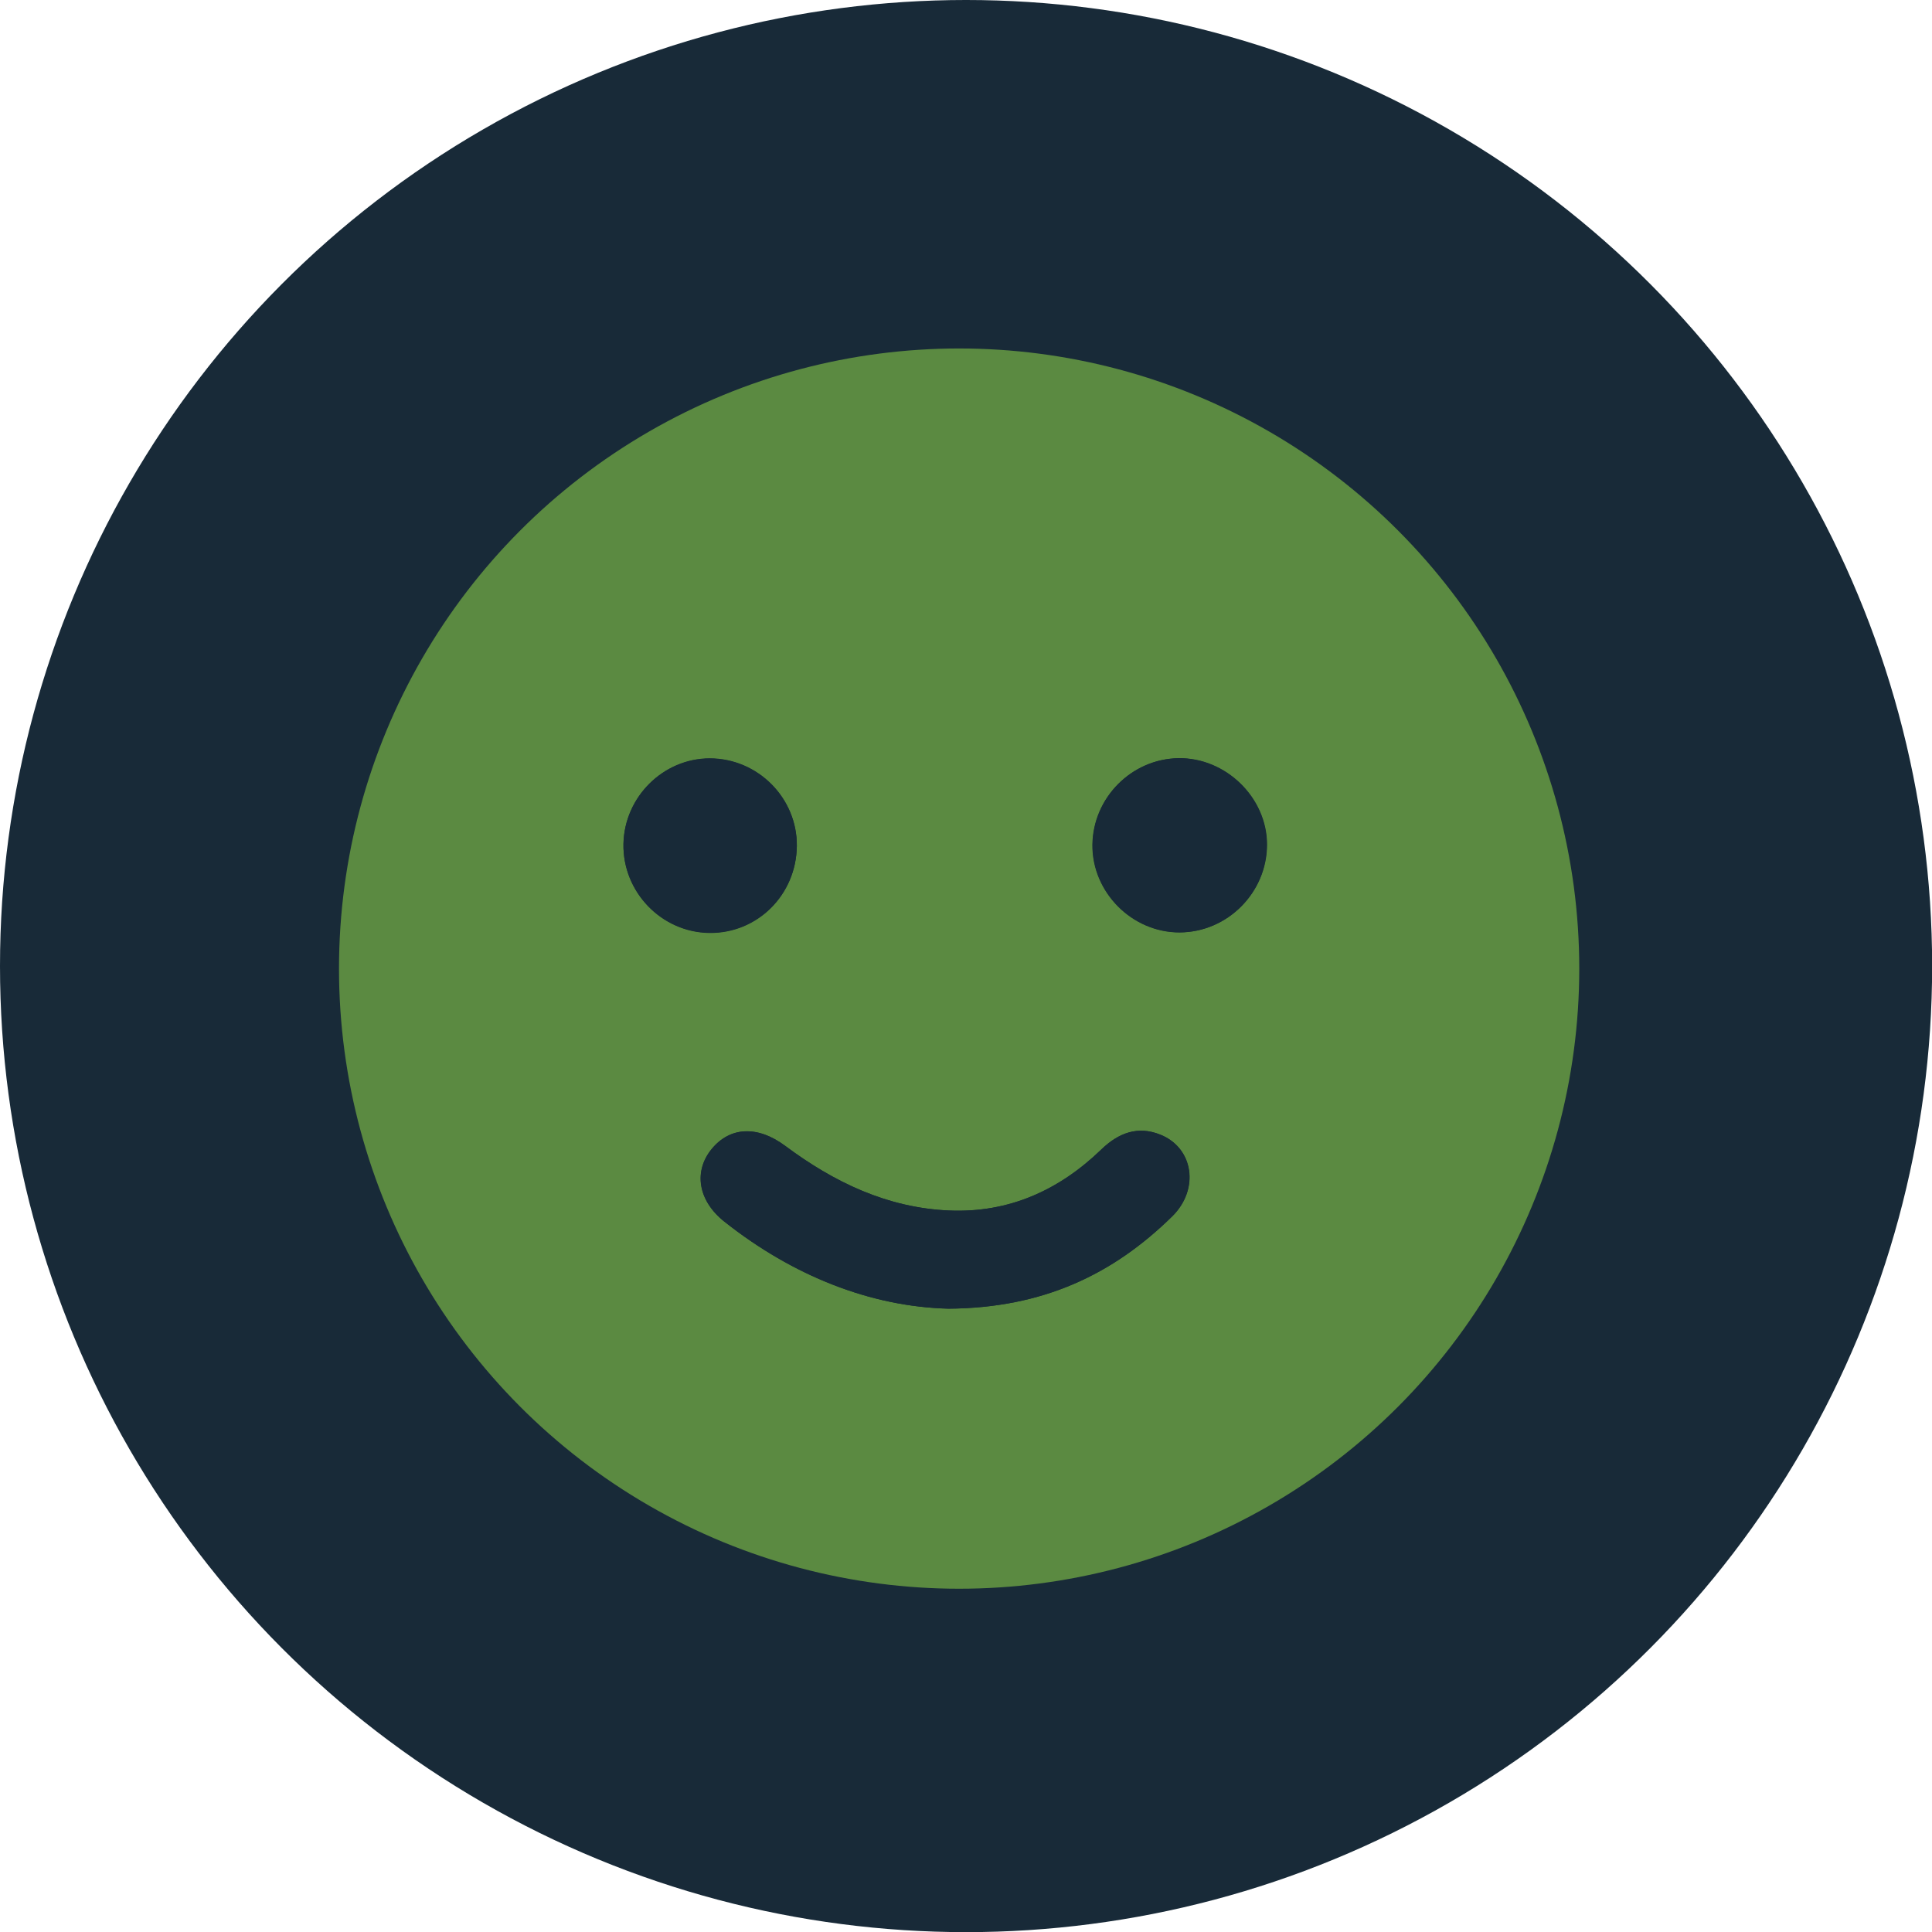
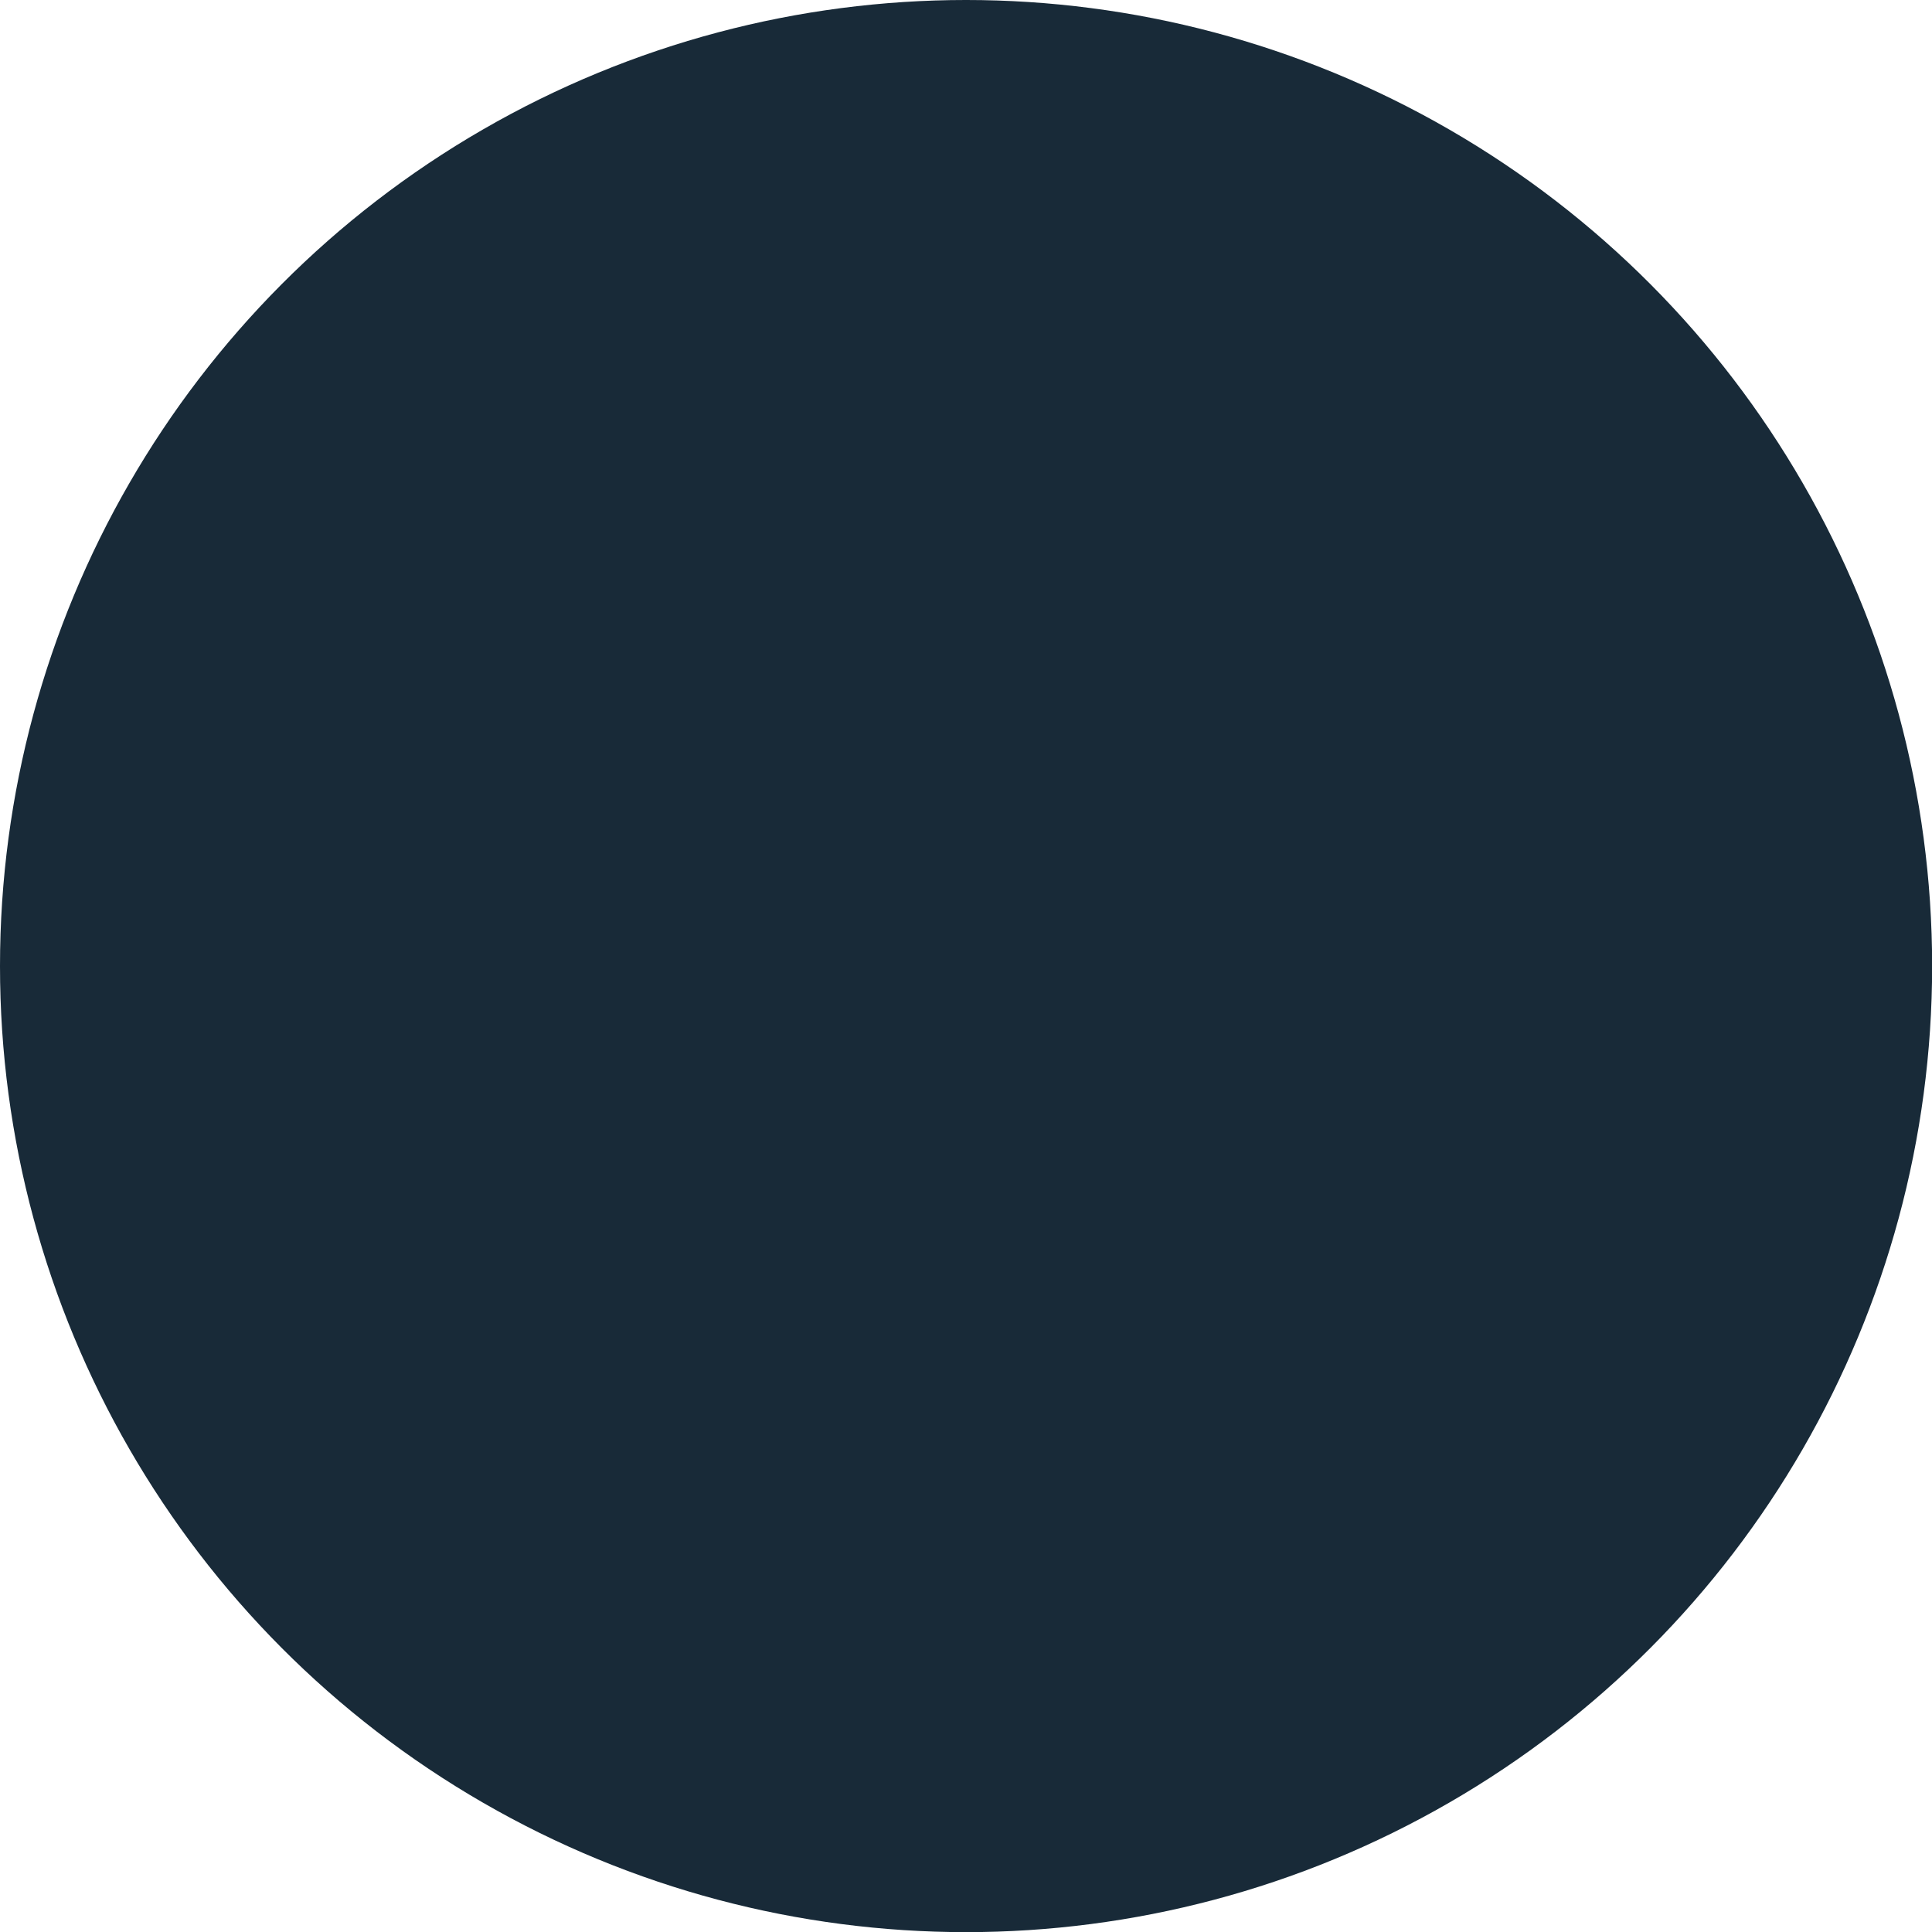
<svg xmlns="http://www.w3.org/2000/svg" id="Calque_1" data-name="Calque 1" viewBox="0 0 144.87 144.87">
  <defs>
    <style>
      .cls-1 {
        fill: #5b8a41;
      }

      .cls-2 {
        fill: #182a38;
      }
    </style>
  </defs>
  <circle class="cls-2" cx="72.44" cy="72.44" r="72.44" />
  <g>
-     <circle class="cls-1" cx="71.92" cy="72.63" r="46.5" />
    <g>
-       <path class="cls-2" d="m71.12,98.13c7.08-.05,12.34-2.56,16.78-6.92,2.07-2.04,1.6-5.14-.89-6.13-1.69-.67-3.13-.14-4.42,1.11-3.17,3.06-6.93,4.77-11.41,4.58-4.65-.2-8.64-2.12-12.3-4.85-2.08-1.55-4.15-1.44-5.52.25-1.35,1.66-1.03,3.86.97,5.44,5.14,4.07,10.96,6.37,16.8,6.52Zm17.34-28.22c3.59-.01,6.55-2.99,6.55-6.58,0-3.53-3.1-6.54-6.65-6.48-3.51.06-6.39,2.97-6.43,6.49-.04,3.56,2.97,6.58,6.54,6.57Zm-28.71-6.48c.04-3.59-2.92-6.56-6.52-6.57-3.49,0-6.41,2.89-6.48,6.41-.07,3.6,2.84,6.62,6.43,6.67,3.61.05,6.53-2.85,6.57-6.52Z" />
      <path class="cls-2" d="m71.12,98.13c-5.85-.15-11.67-2.46-16.8-6.52-2-1.58-2.32-3.78-.97-5.44,1.37-1.68,3.44-1.79,5.52-.25,3.67,2.73,7.65,4.65,12.3,4.85,4.48.19,8.24-1.52,11.41-4.58,1.3-1.25,2.74-1.79,4.42-1.11,2.48.99,2.96,4.1.89,6.13-4.44,4.36-9.7,6.88-16.78,6.92Z" />
      <path class="cls-2" d="m88.45,69.92c-3.57.01-6.57-3.01-6.54-6.57.04-3.52,2.92-6.43,6.43-6.49,3.55-.06,6.65,2.95,6.65,6.48,0,3.59-2.95,6.57-6.55,6.58Z" />
-       <path class="cls-2" d="m59.75,63.44c-.04,3.67-2.96,6.57-6.57,6.52-3.58-.05-6.49-3.07-6.43-6.67.07-3.53,2.99-6.42,6.48-6.41,3.6,0,6.55,2.98,6.52,6.57Z" />
    </g>
  </g>
</svg>